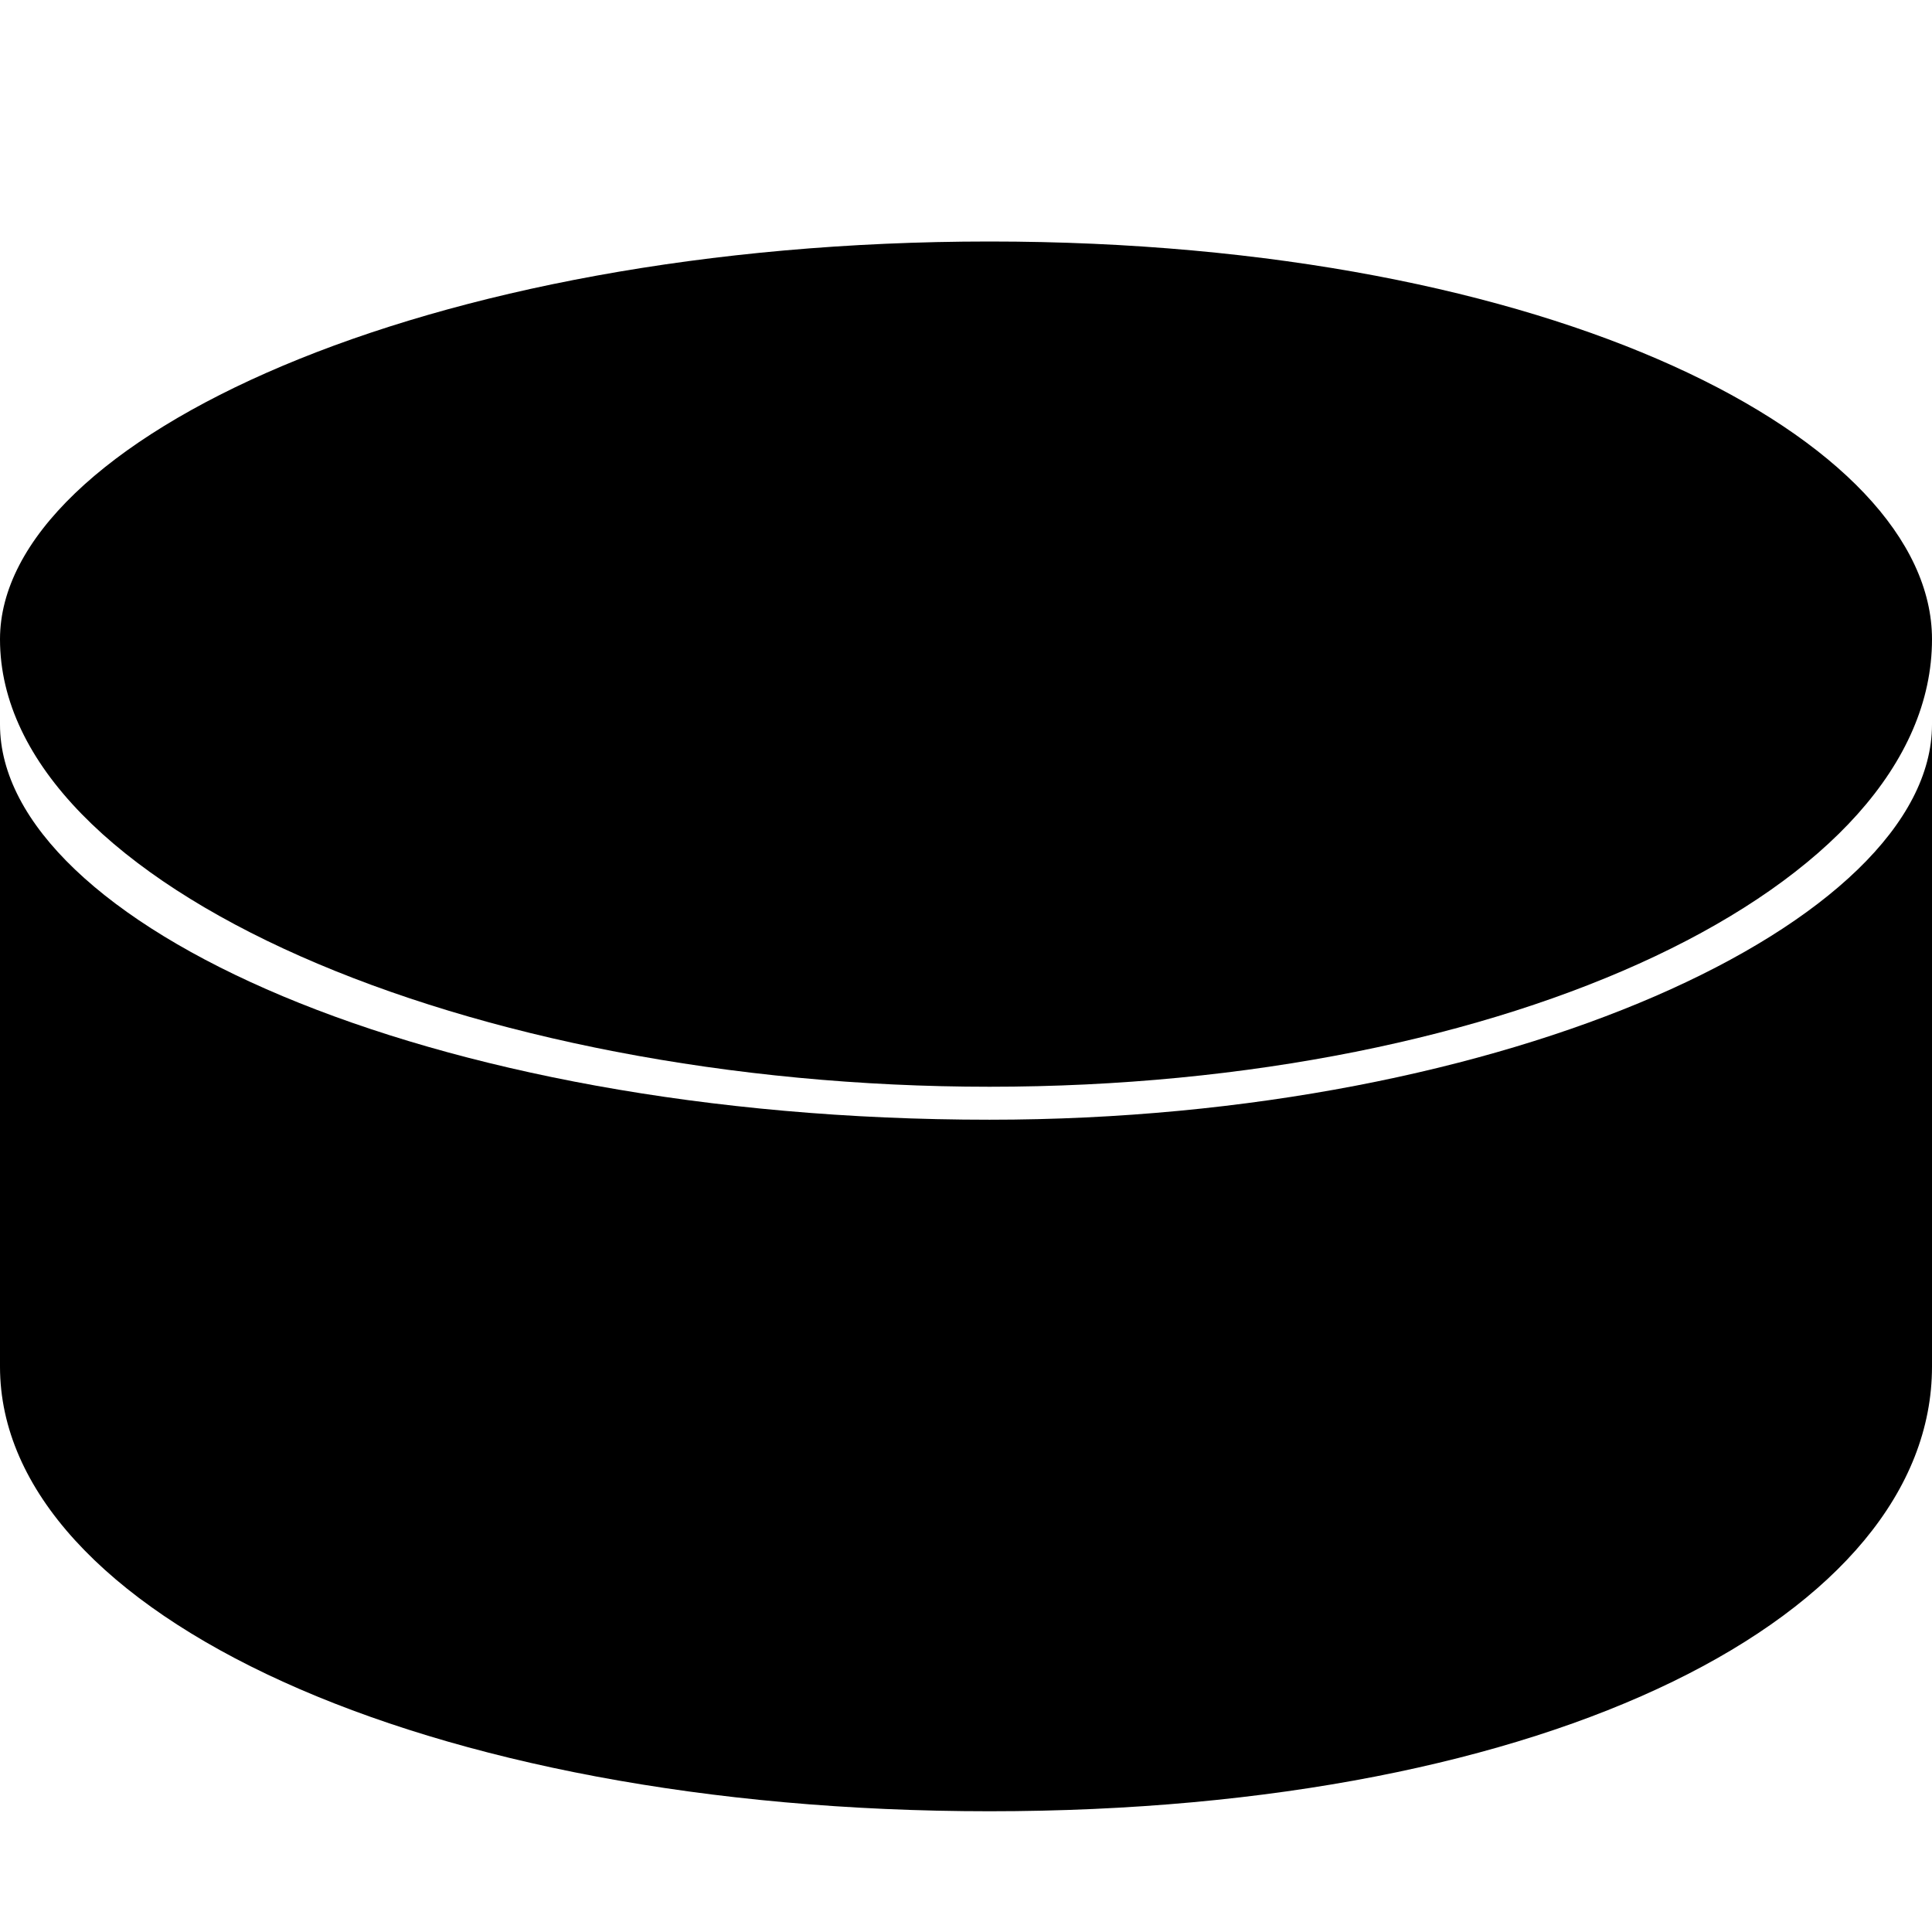
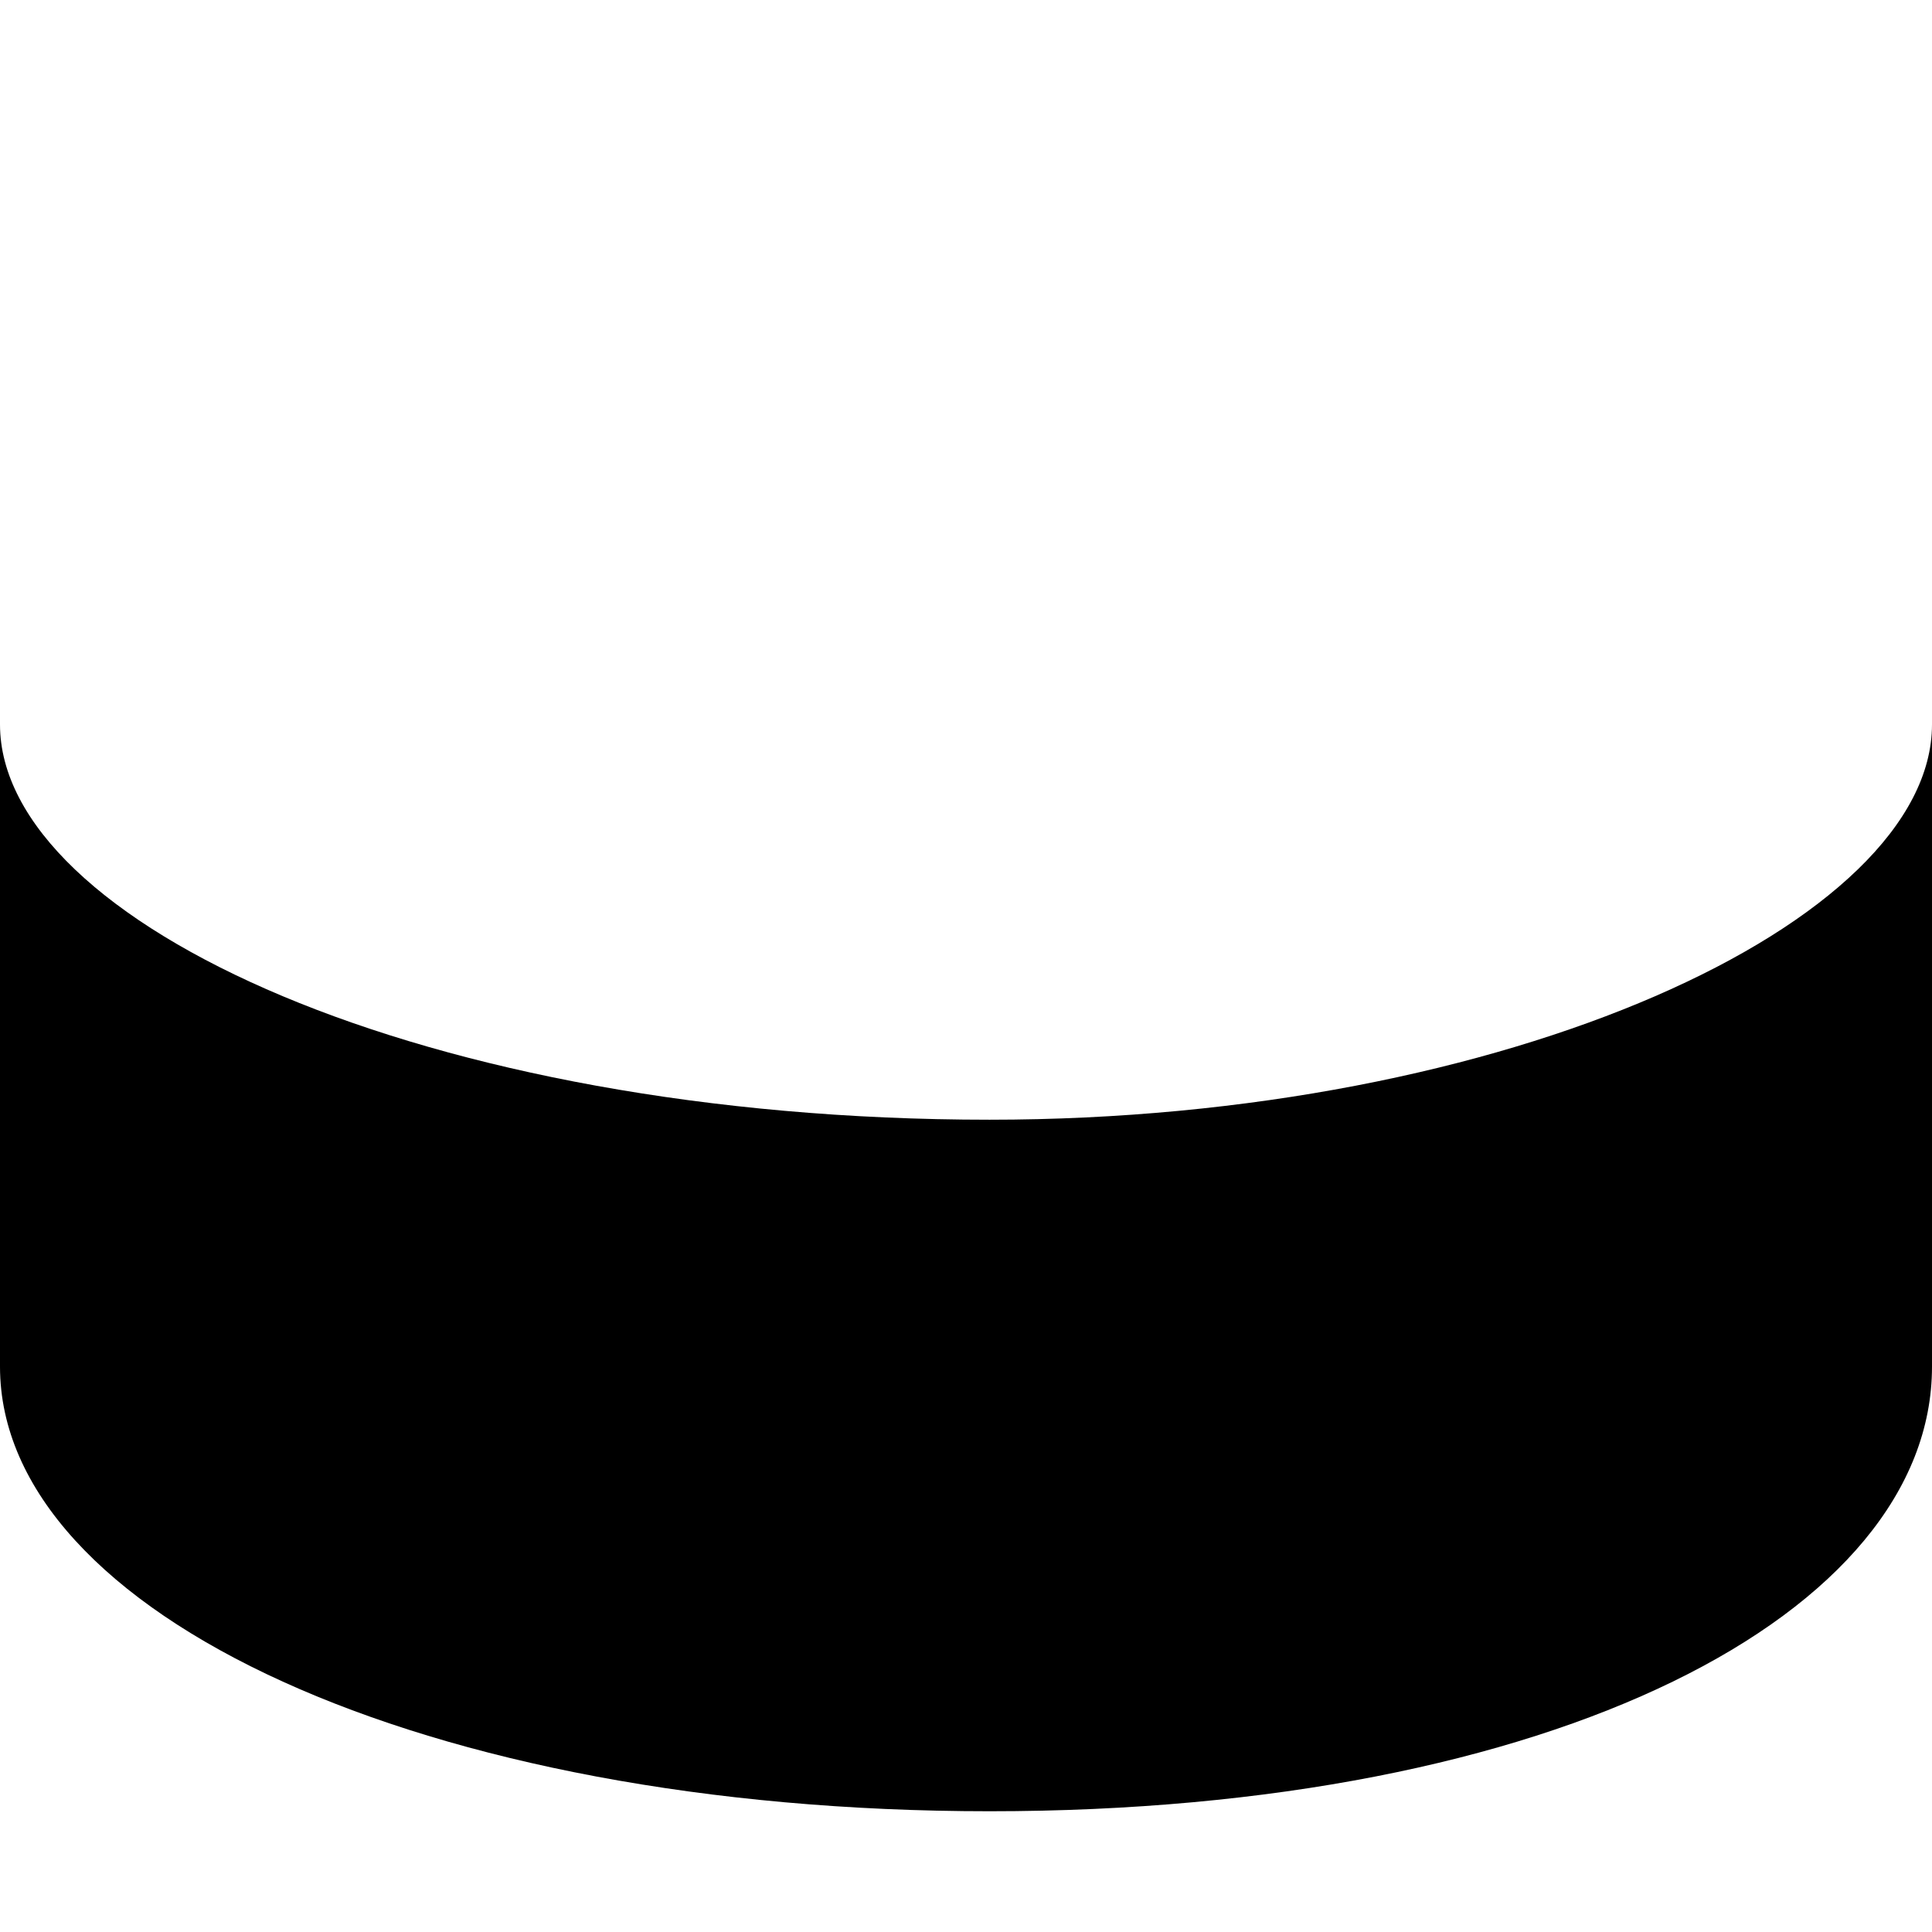
<svg xmlns="http://www.w3.org/2000/svg" width="16" height="16" viewBox="0 0 16 16" fill="none">
  <path d="M8.195 9.273C3.512 9.273 0 7.636 0 6V11.318C0 13.364 3.512 15 8.195 15C12.878 15 16 13.364 16 11.318V6C16 7.636 12.488 9.273 8.195 9.273Z" fill="#000000" />
-   <path d="M16 5.294C16 7.353 12.488 9 8.195 9C3.902 9 0 7.353 0 5.294C0 3.647 3.512 2 8.195 2C12.878 2 16 3.647 16 5.294Z" fill="#000000" />
</svg>